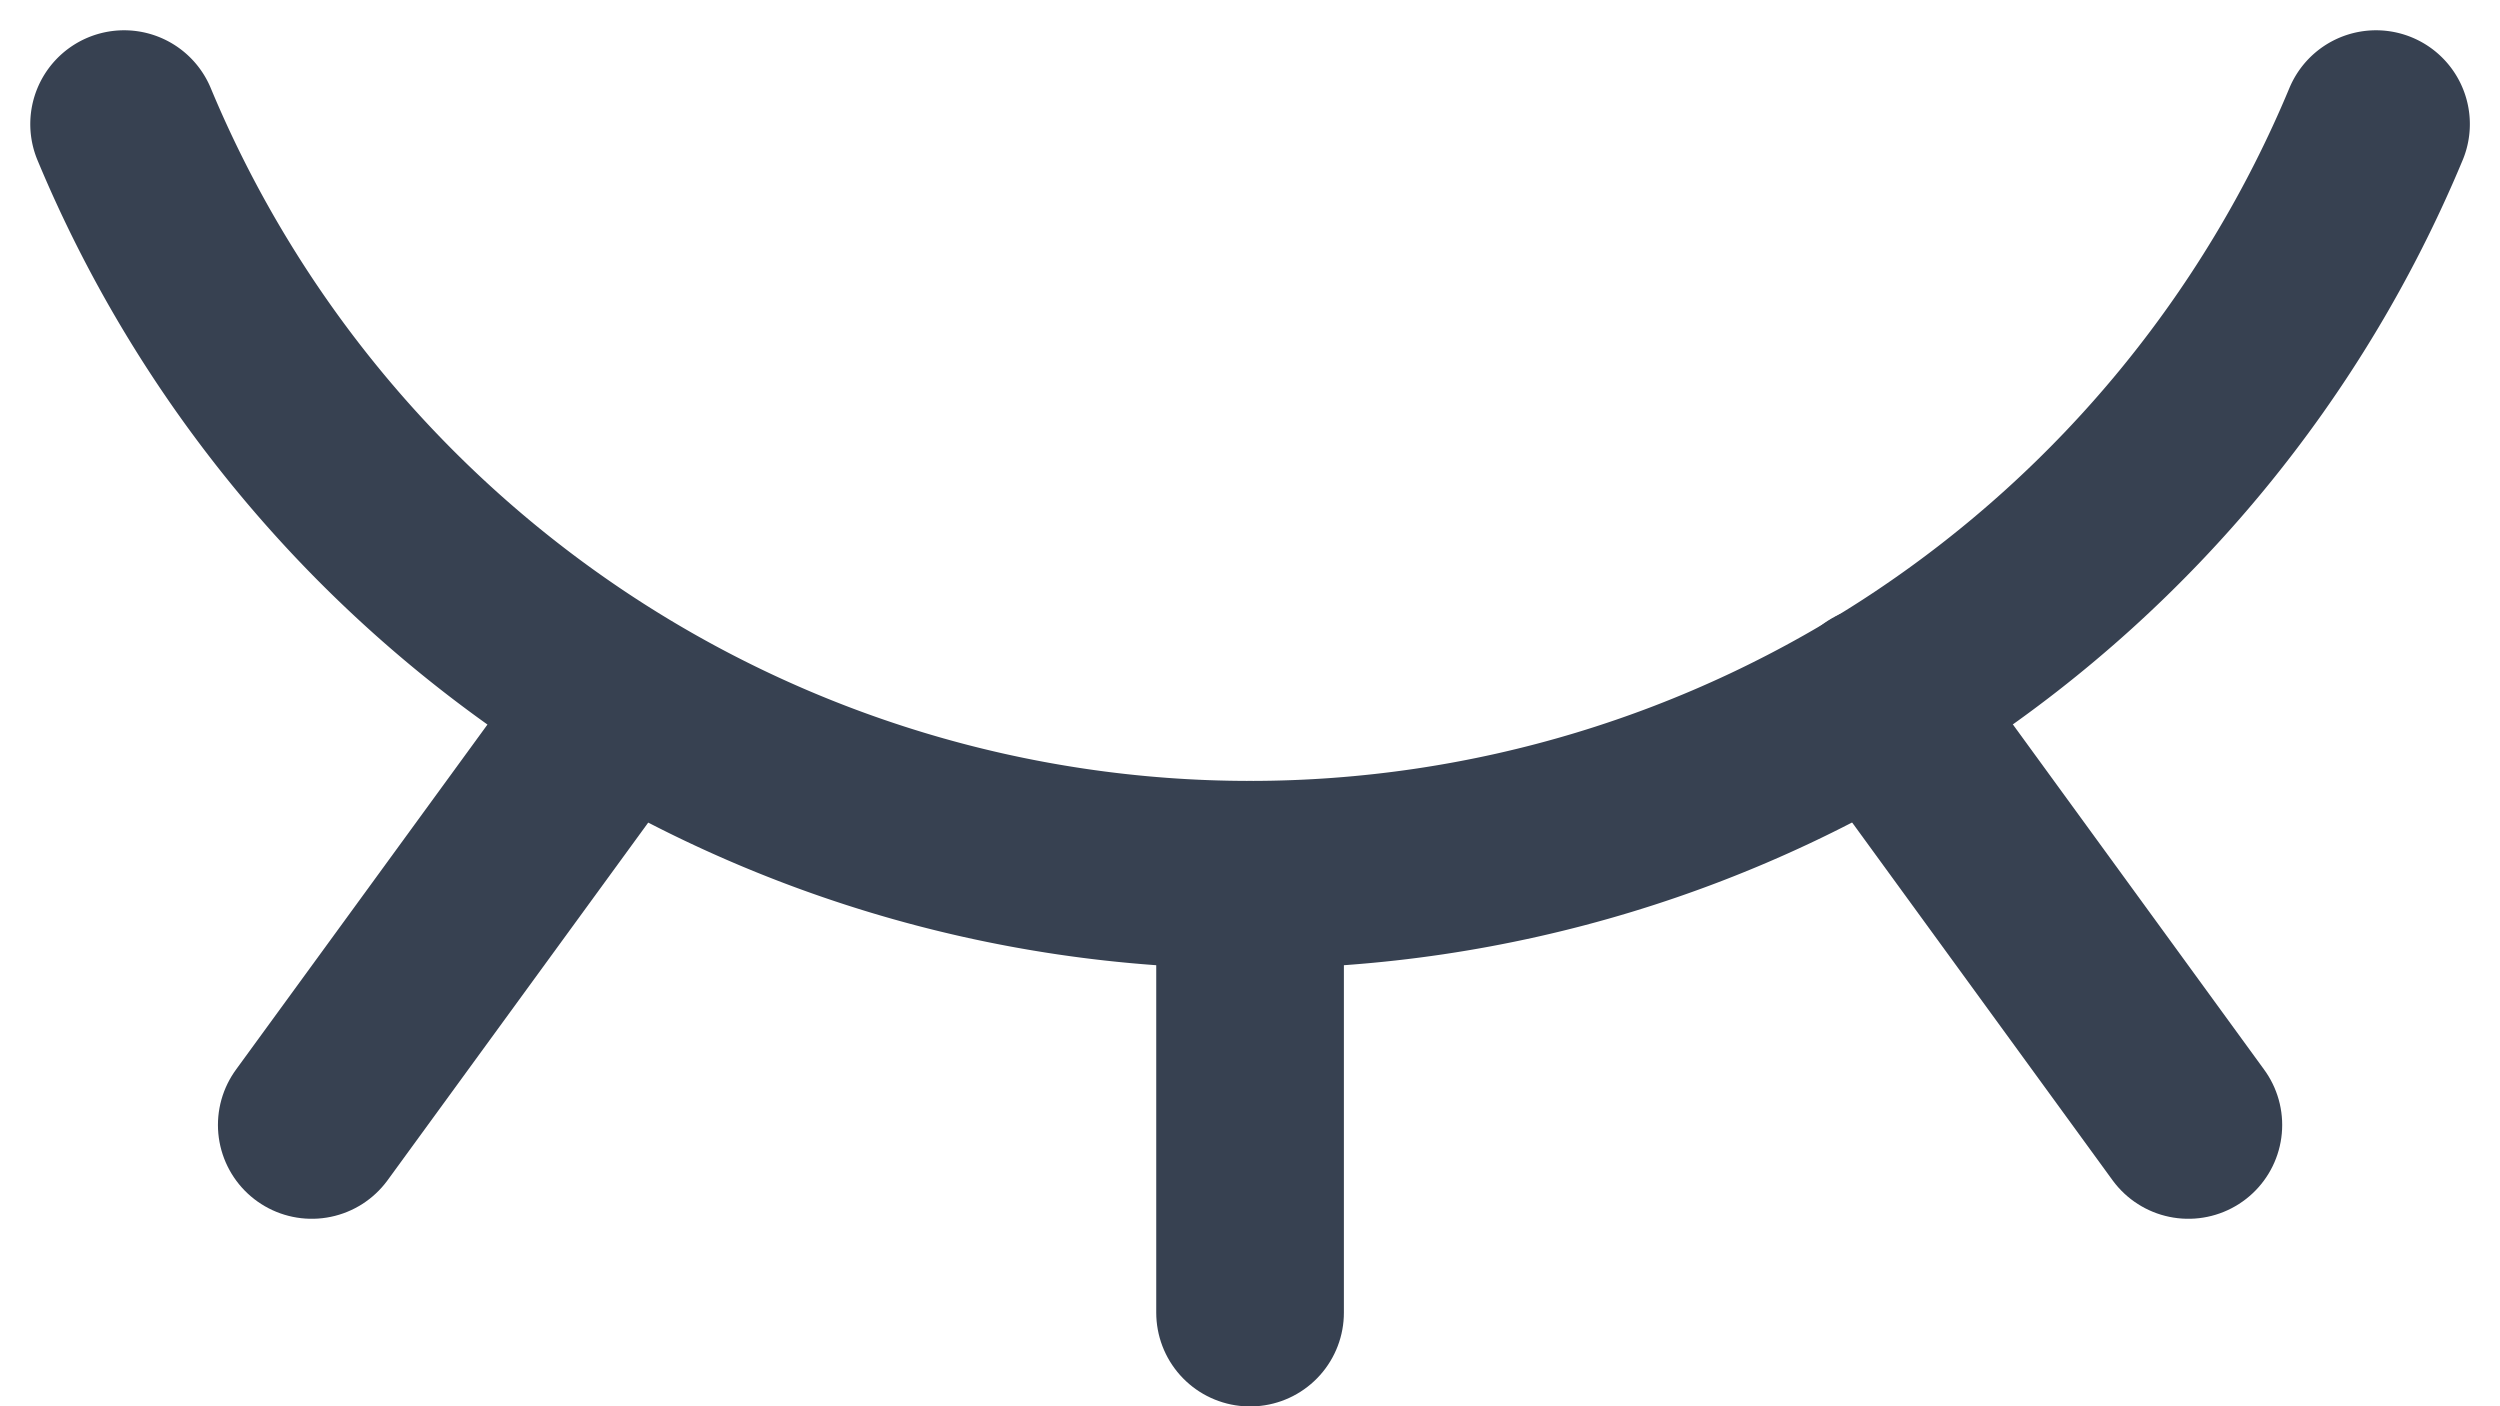
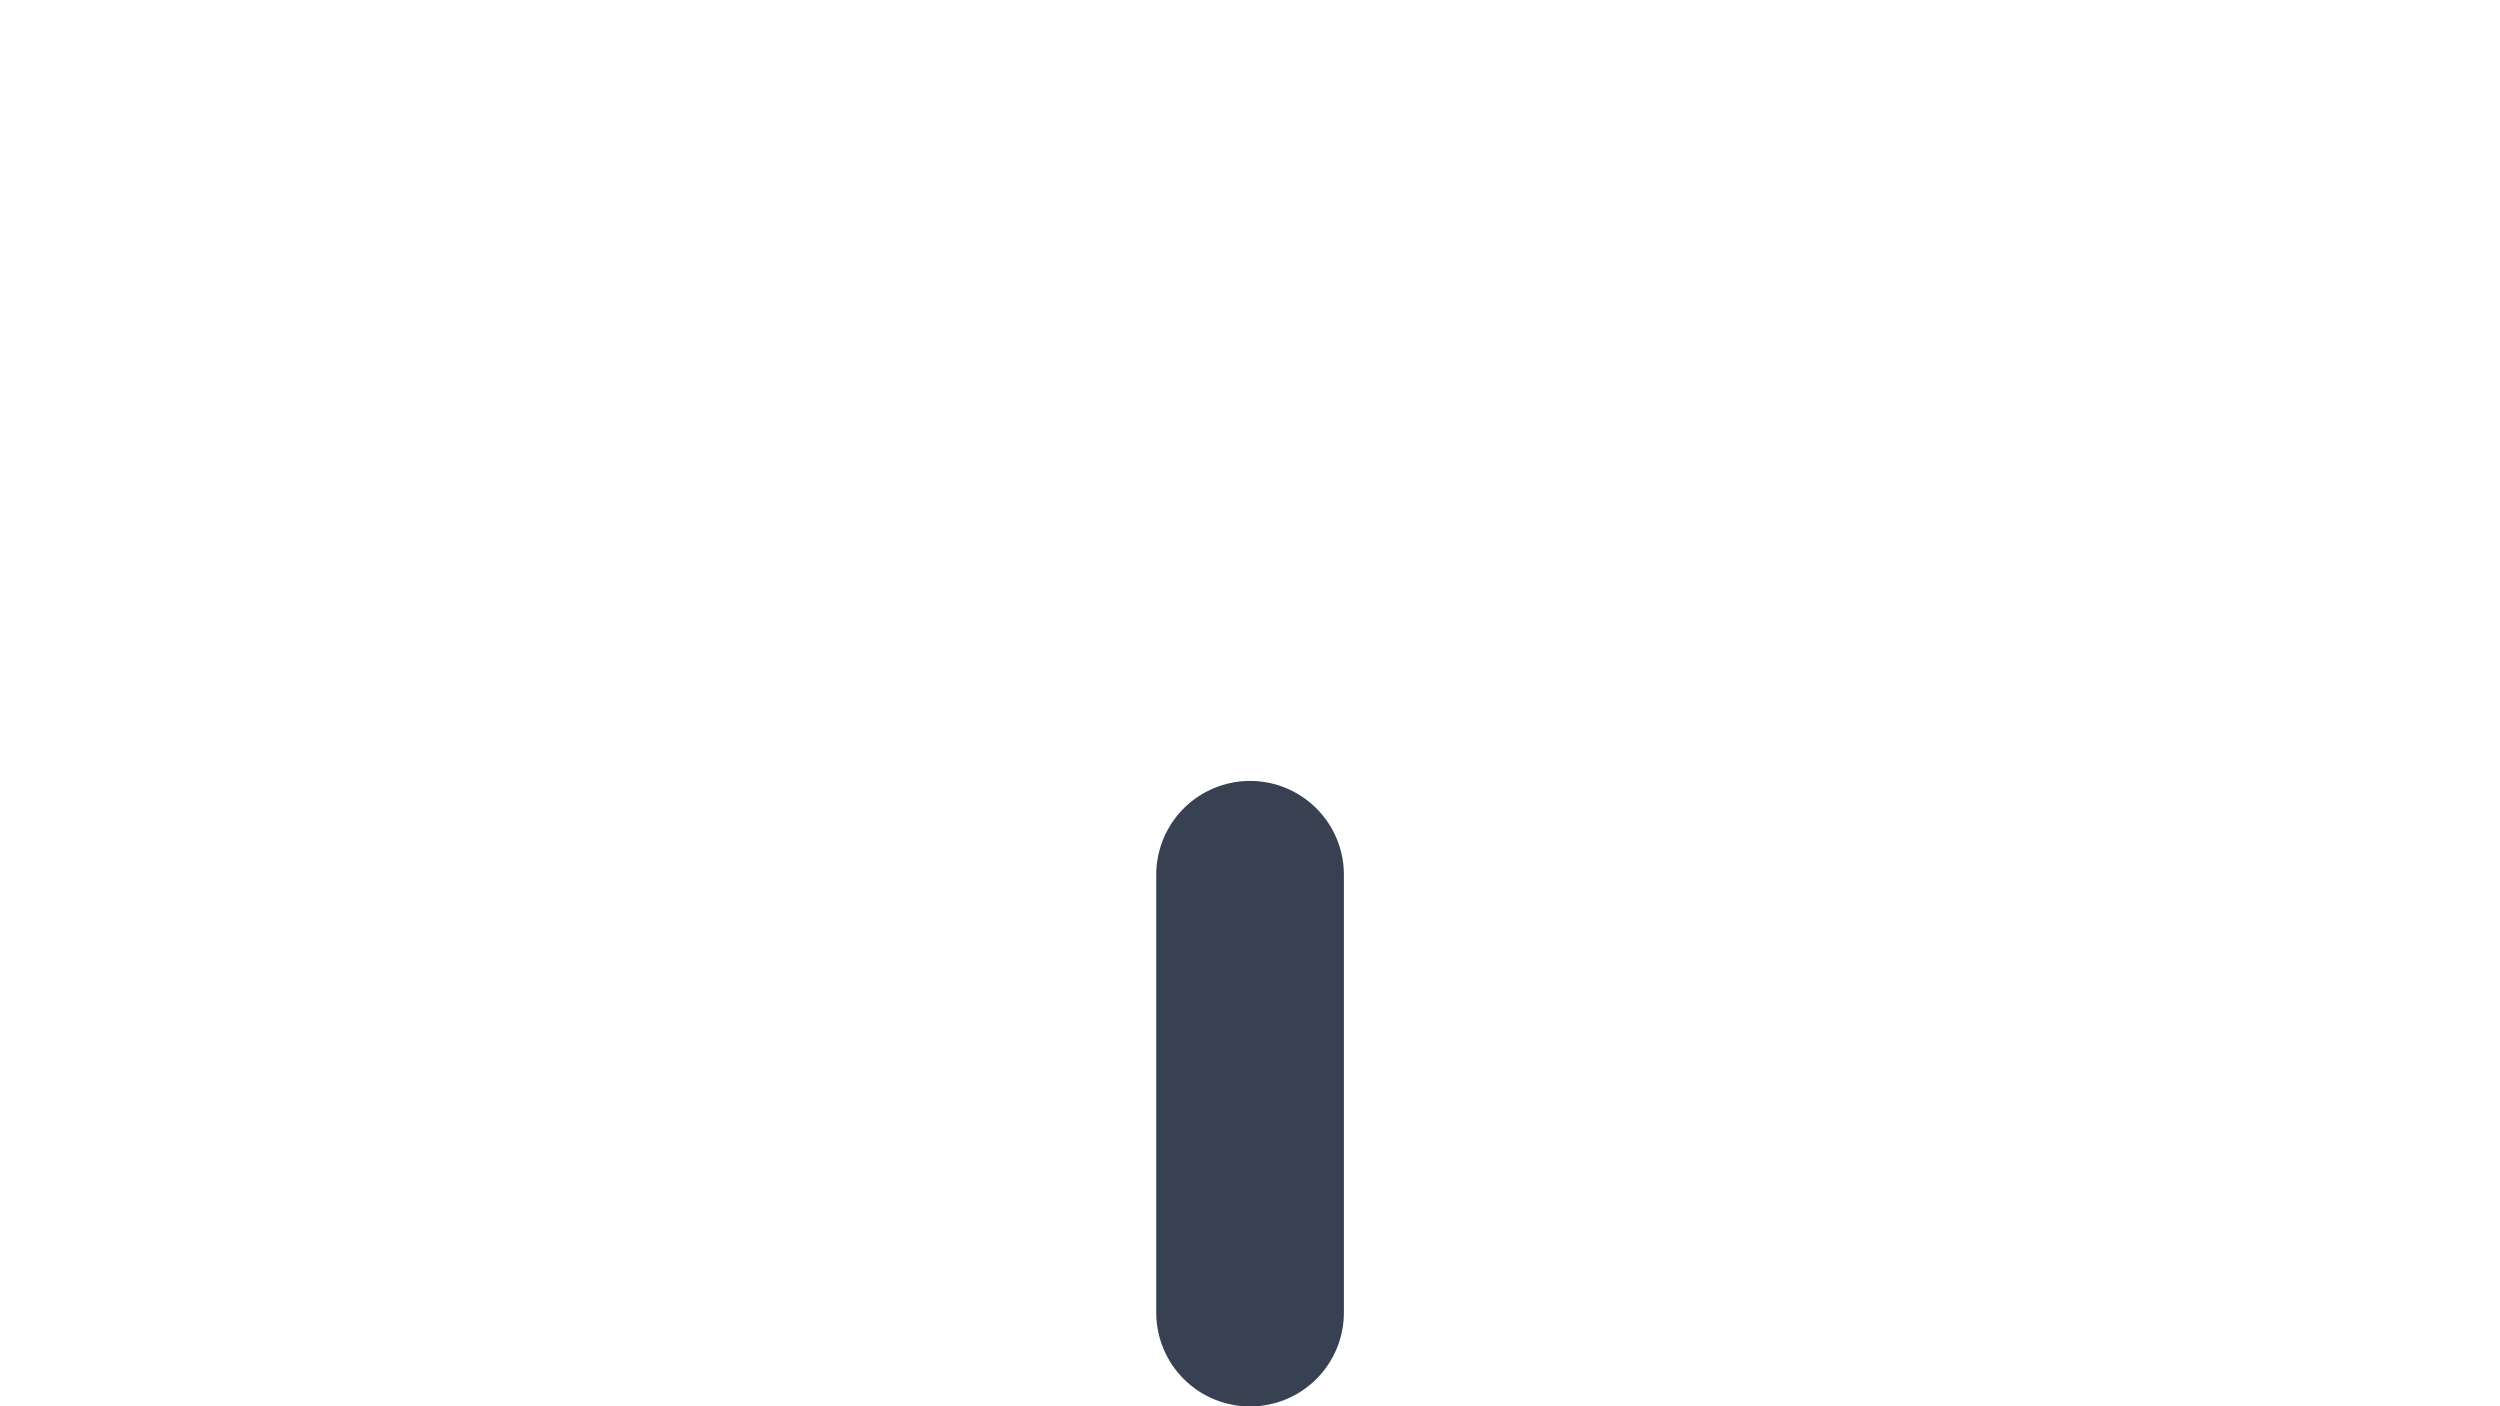
<svg xmlns="http://www.w3.org/2000/svg" width="19.983" height="11.242" viewBox="0 0 19.983 11.242">
  <g id="eye-close" transform="translate(-2.008 -7.008)">
-     <path id="Path_5075" data-name="Path 5075" d="M19.5,16l-2.475-3.4" fill="none" stroke="#374151" stroke-linecap="round" stroke-linejoin="round" stroke-width="1.5" />
    <path id="Path_5076" data-name="Path 5076" d="M12,17.5V14" fill="none" stroke="#374151" stroke-linecap="round" stroke-linejoin="round" stroke-width="1.5" />
-     <path id="Path_5077" data-name="Path 5077" d="M4.5,16l2.469-3.388" fill="none" stroke="#374151" stroke-linecap="round" stroke-linejoin="round" stroke-width="1.5" />
-     <path id="Path_5078" data-name="Path 5078" d="M3,8A9.75,9.75,0,0,0,21,8" fill="none" stroke="#374151" stroke-linecap="round" stroke-linejoin="round" stroke-width="1.5" />
  </g>
</svg>